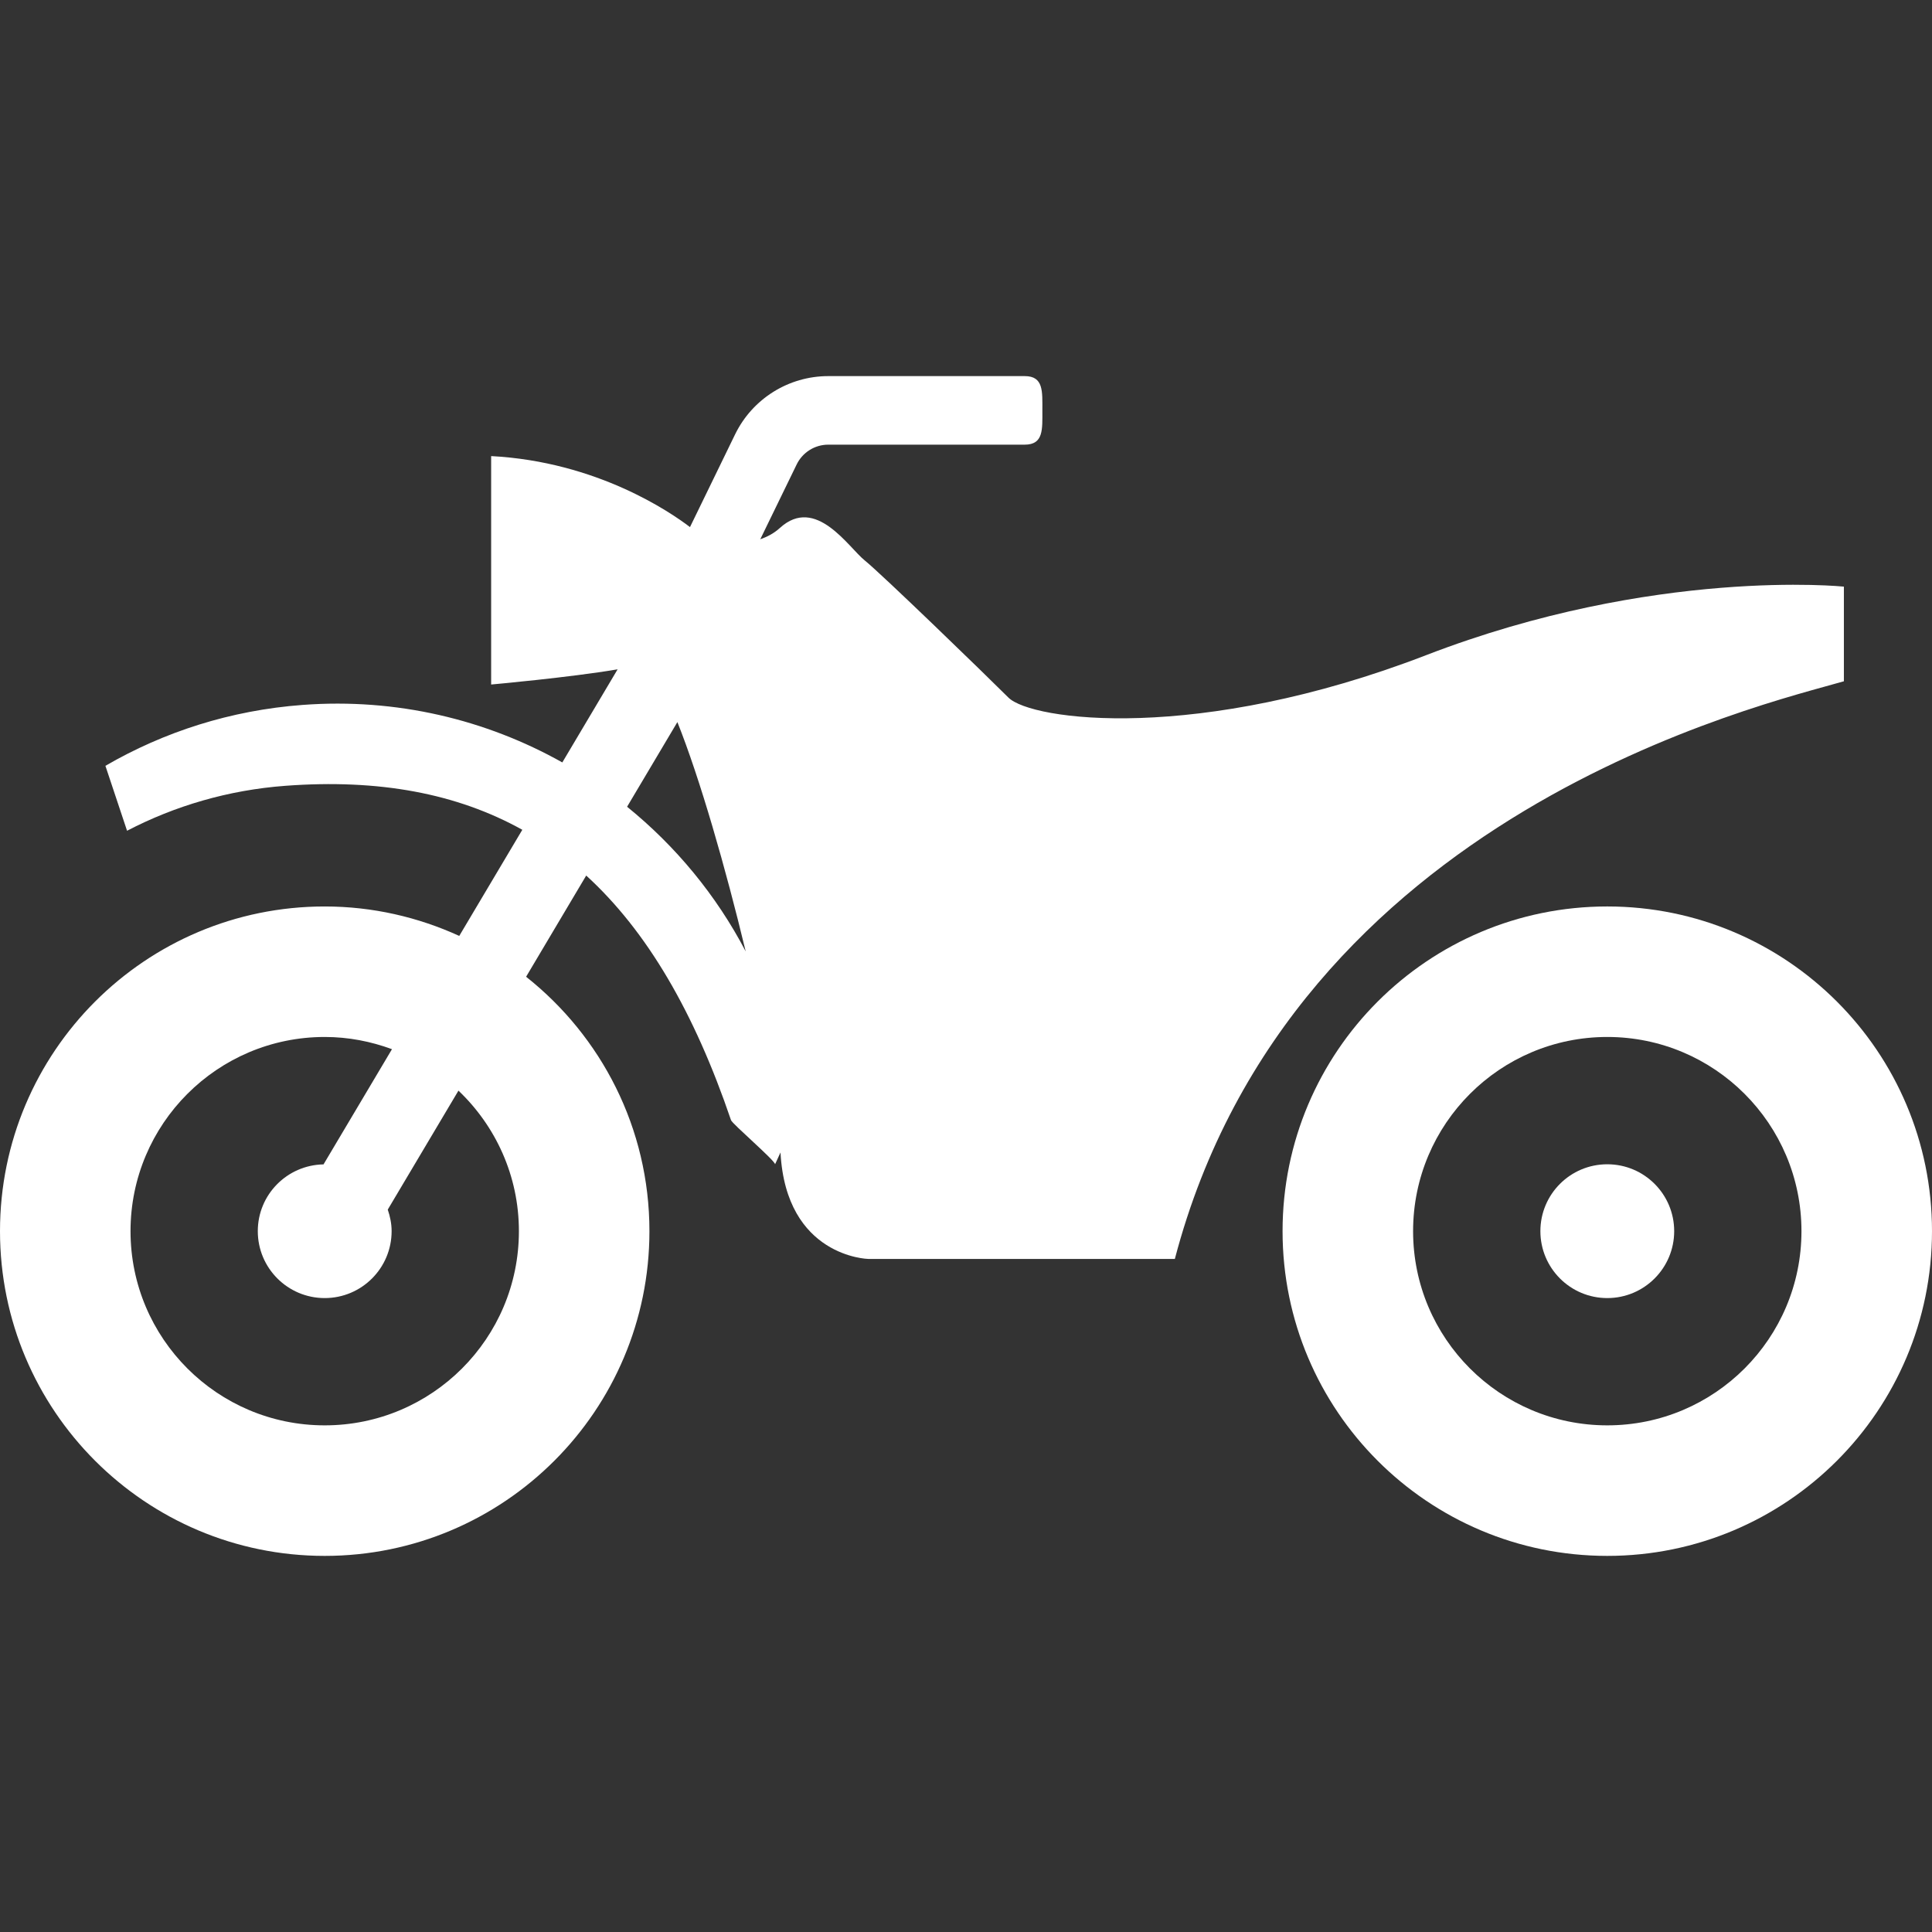
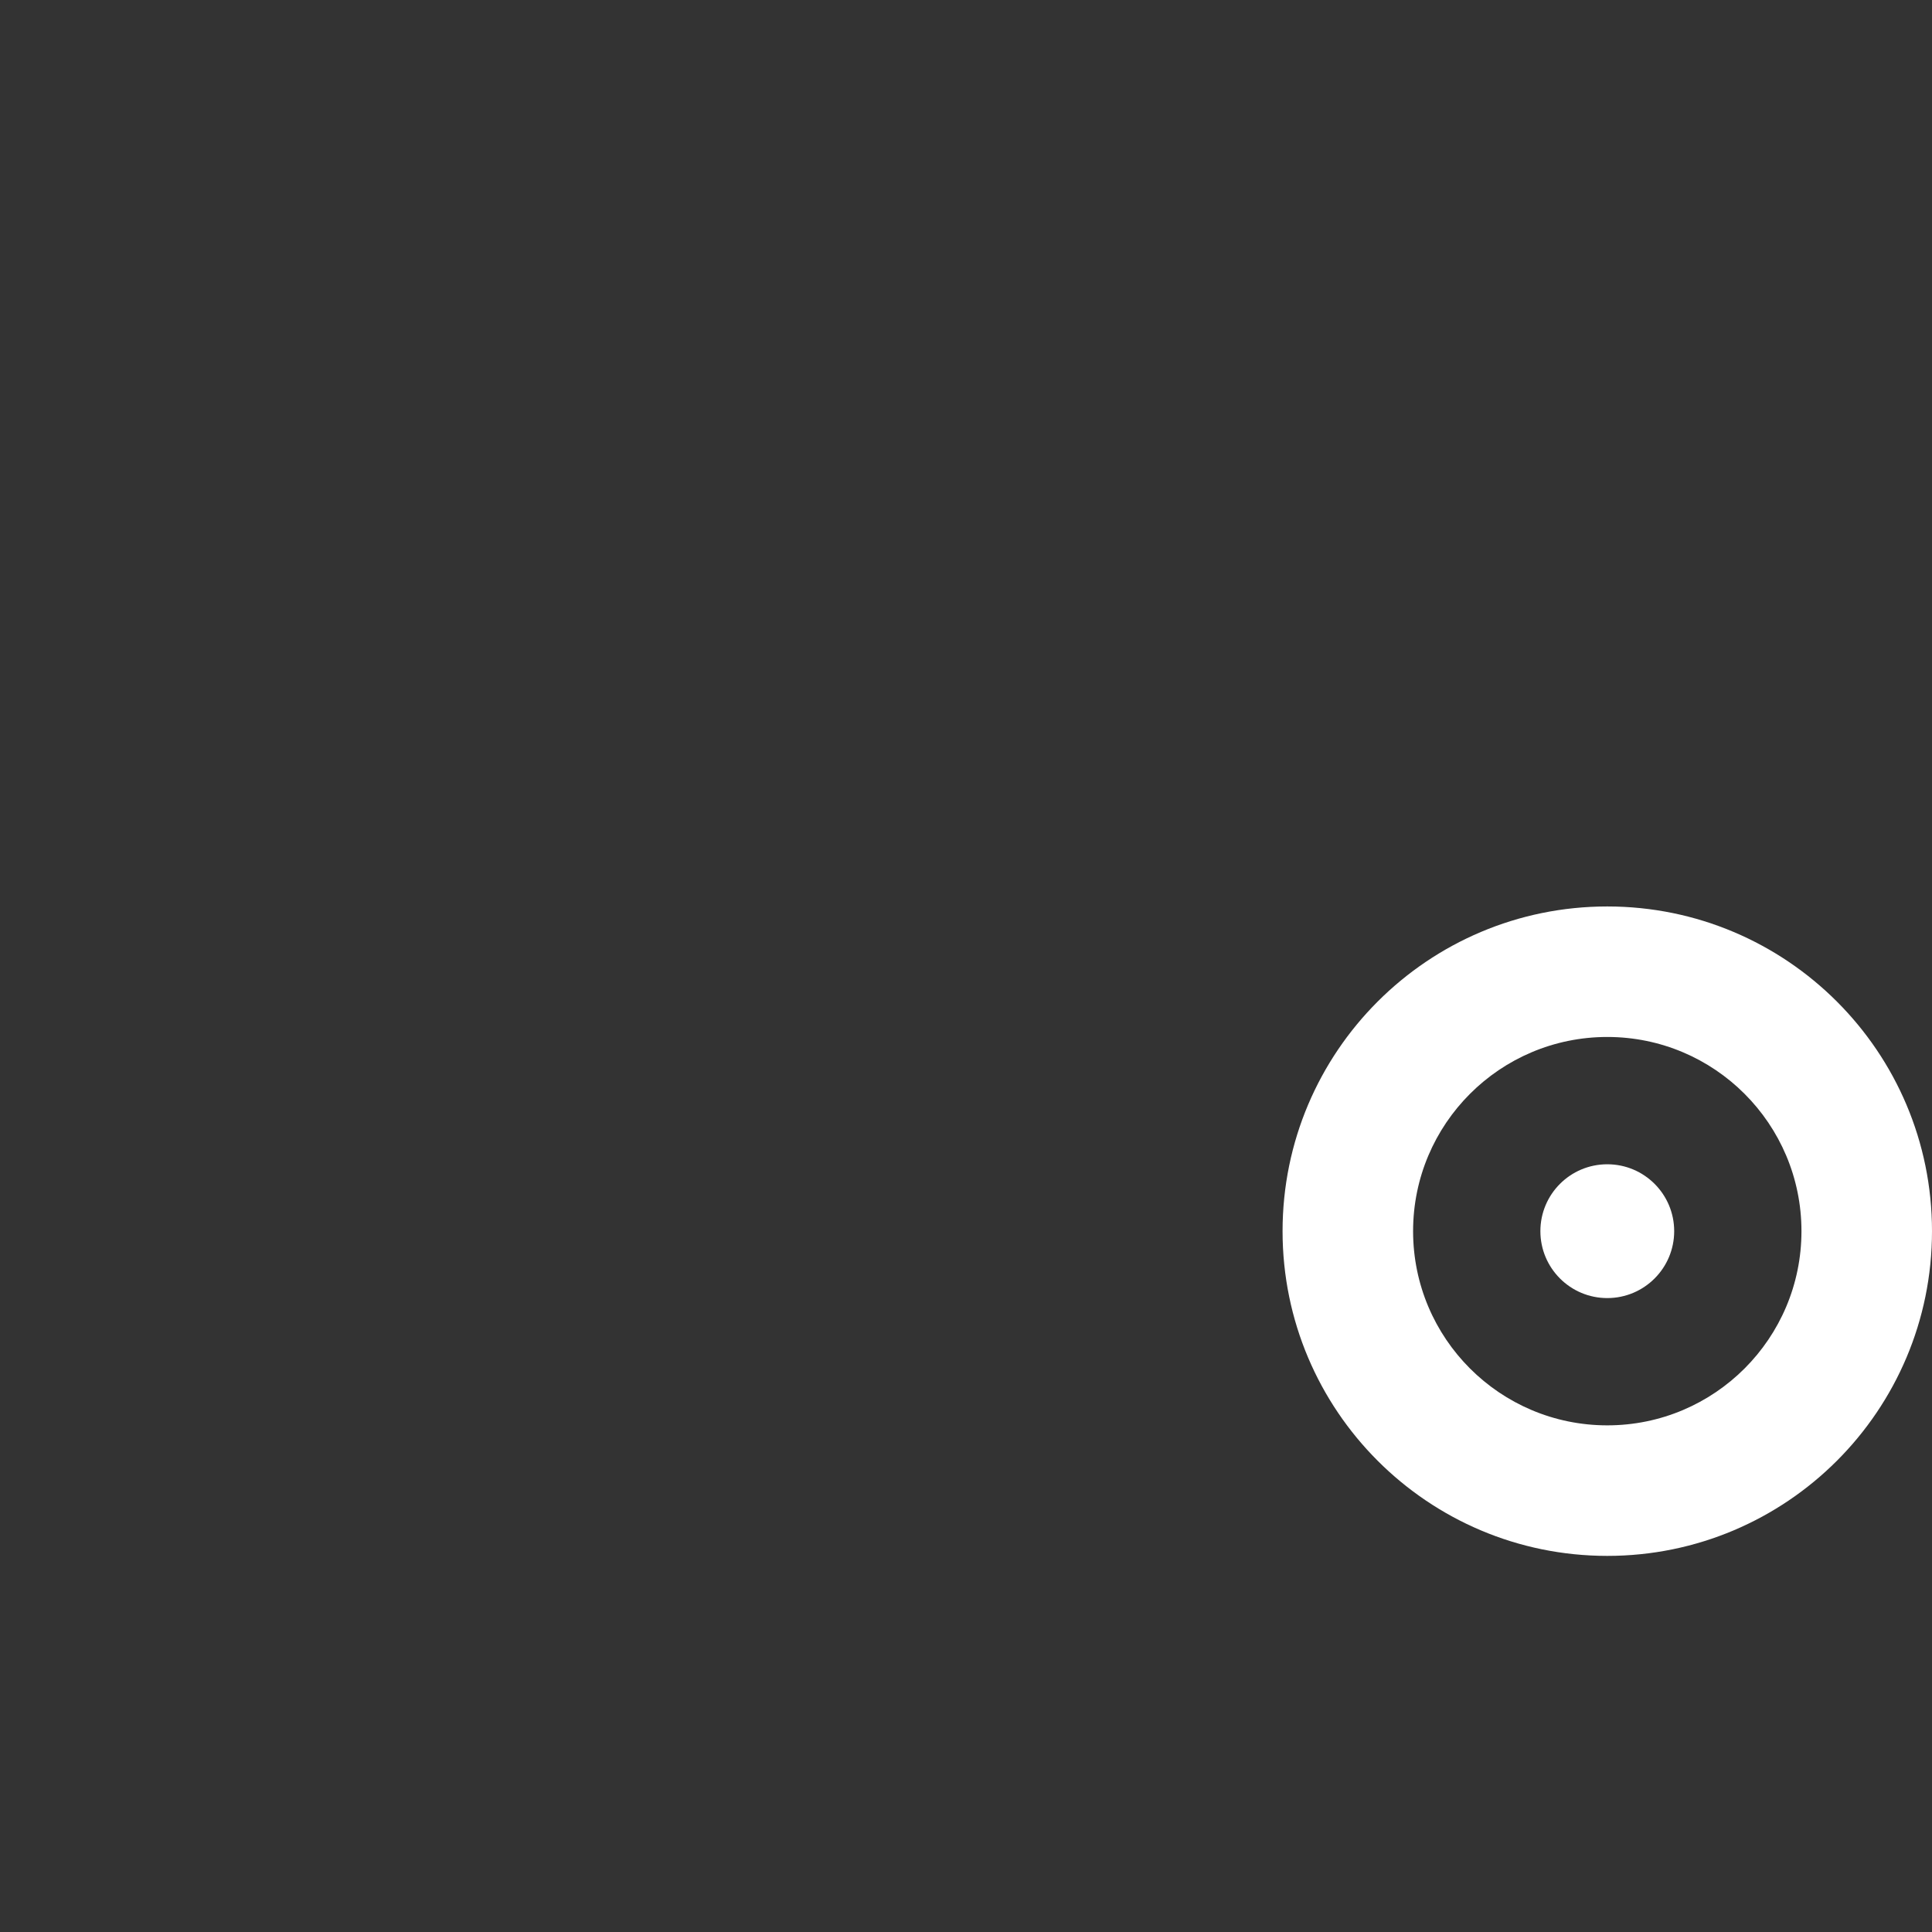
<svg xmlns="http://www.w3.org/2000/svg" version="1.1" id="_x32_" x="0px" y="0px" viewBox="0 0 512 512" style="width: 256px; height: 256px; opacity: 1;" xml:space="preserve">
  <rect x="0" y="0" width="512" height="512" fill="#333333" stroke="none" />
  <style type="text/css">
	.st0{fill:#4B4B4B;}
</style>
  <g>
-     <path class="st0" d="M488.649,180.545v-25.082c0,0-50.161-5.193-110.703,18.159c-60.542,23.352-104.649,17.3-110.703,11.243   c-6.054-6.05-33.728-32.864-38.056-36.325c-4.323-3.455-12.974-17.294-22.486-8.647c-1.662,1.514-3.432,2.387-5.221,3.022   l9.652-19.84c1.561-3.202,4.807-5.236,8.369-5.236h52.065c5.016,0,4.673-4.067,4.673-9.086c0-5.02,0.342-9.08-4.673-9.08h-52.065   c-10.514,0-20.103,6-24.7,15.455l-11.946,24.556c-5.088-3.887-24.606-17.337-52.696-18.816v60.535c0,0,20.86-1.868,33.516-4.025   l-14.654,24.672c-20.244-11.358-43.938-17.099-68.829-15.238c-19.056,1.414-36.768,7.147-52.255,16.14l5.736,17.207   c12.66-6.592,26.831-10.788,41.972-11.914c24.751-1.846,45.419,2.005,62.774,11.655l-16.71,28.126   c-10.875-4.962-22.922-7.804-35.658-7.804C38.525,240.221,0,278.745,0,326.271c0,47.525,38.525,86.057,86.053,86.057   c47.524,0,86.053-38.532,86.053-86.057c0-27.347-12.797-51.664-32.683-67.422l15.93-26.821   c16.096,14.698,28.63,36.174,38.377,64.833c0.328,0.974,11.625,10.659,11.675,11.684l1.435-3.13   c1.476,27.722,23.211,28.212,23.211,28.212s56.215,0,81.297,0C342.486,215.138,467.893,186.595,488.649,180.545z M137.515,326.271   c0,28.421-23.045,51.462-51.462,51.462c-28.421,0-51.463-23.041-51.463-51.462c0-28.414,23.042-51.463,51.463-51.463   c6.274,0,12.263,1.183,17.824,3.238l-18.138,30.527c-9.645,0.173-17.42,8.012-17.42,17.697c0,9.793,7.94,17.733,17.734,17.733   s17.73-7.94,17.73-17.733c0-2.005-0.408-3.908-1.024-5.712l18.736-31.529C131.346,298.404,137.515,311.602,137.515,326.271z    M166.186,213.797l13.327-22.436c5.989,14.965,12.797,38.72,18.104,60.773C189.825,237.235,179.066,224.24,166.186,213.797z" style="fill: rgb(255, 255, 255);" />
    <path class="st0" d="M425.947,240.221c-47.525,0-86.054,38.525-86.054,86.05c0,47.525,38.528,86.057,86.054,86.057   c47.525,0,86.053-38.532,86.053-86.057C512,278.745,473.472,240.221,425.947,240.221z M425.947,377.733   c-28.422,0-51.463-23.041-51.463-51.462c0-28.414,23.041-51.463,51.463-51.463c28.418,0,51.459,23.049,51.459,51.463   C477.406,354.692,454.364,377.733,425.947,377.733z" style="fill: rgb(255, 255, 255);" />
    <path class="st0" d="M425.947,308.545c-9.794,0-17.73,7.932-17.73,17.726c0,9.793,7.936,17.733,17.73,17.733   c9.793,0,17.73-7.94,17.73-17.733C443.676,316.477,435.74,308.545,425.947,308.545z" style="fill: rgb(255, 255, 255);" />
  </g>
</svg>